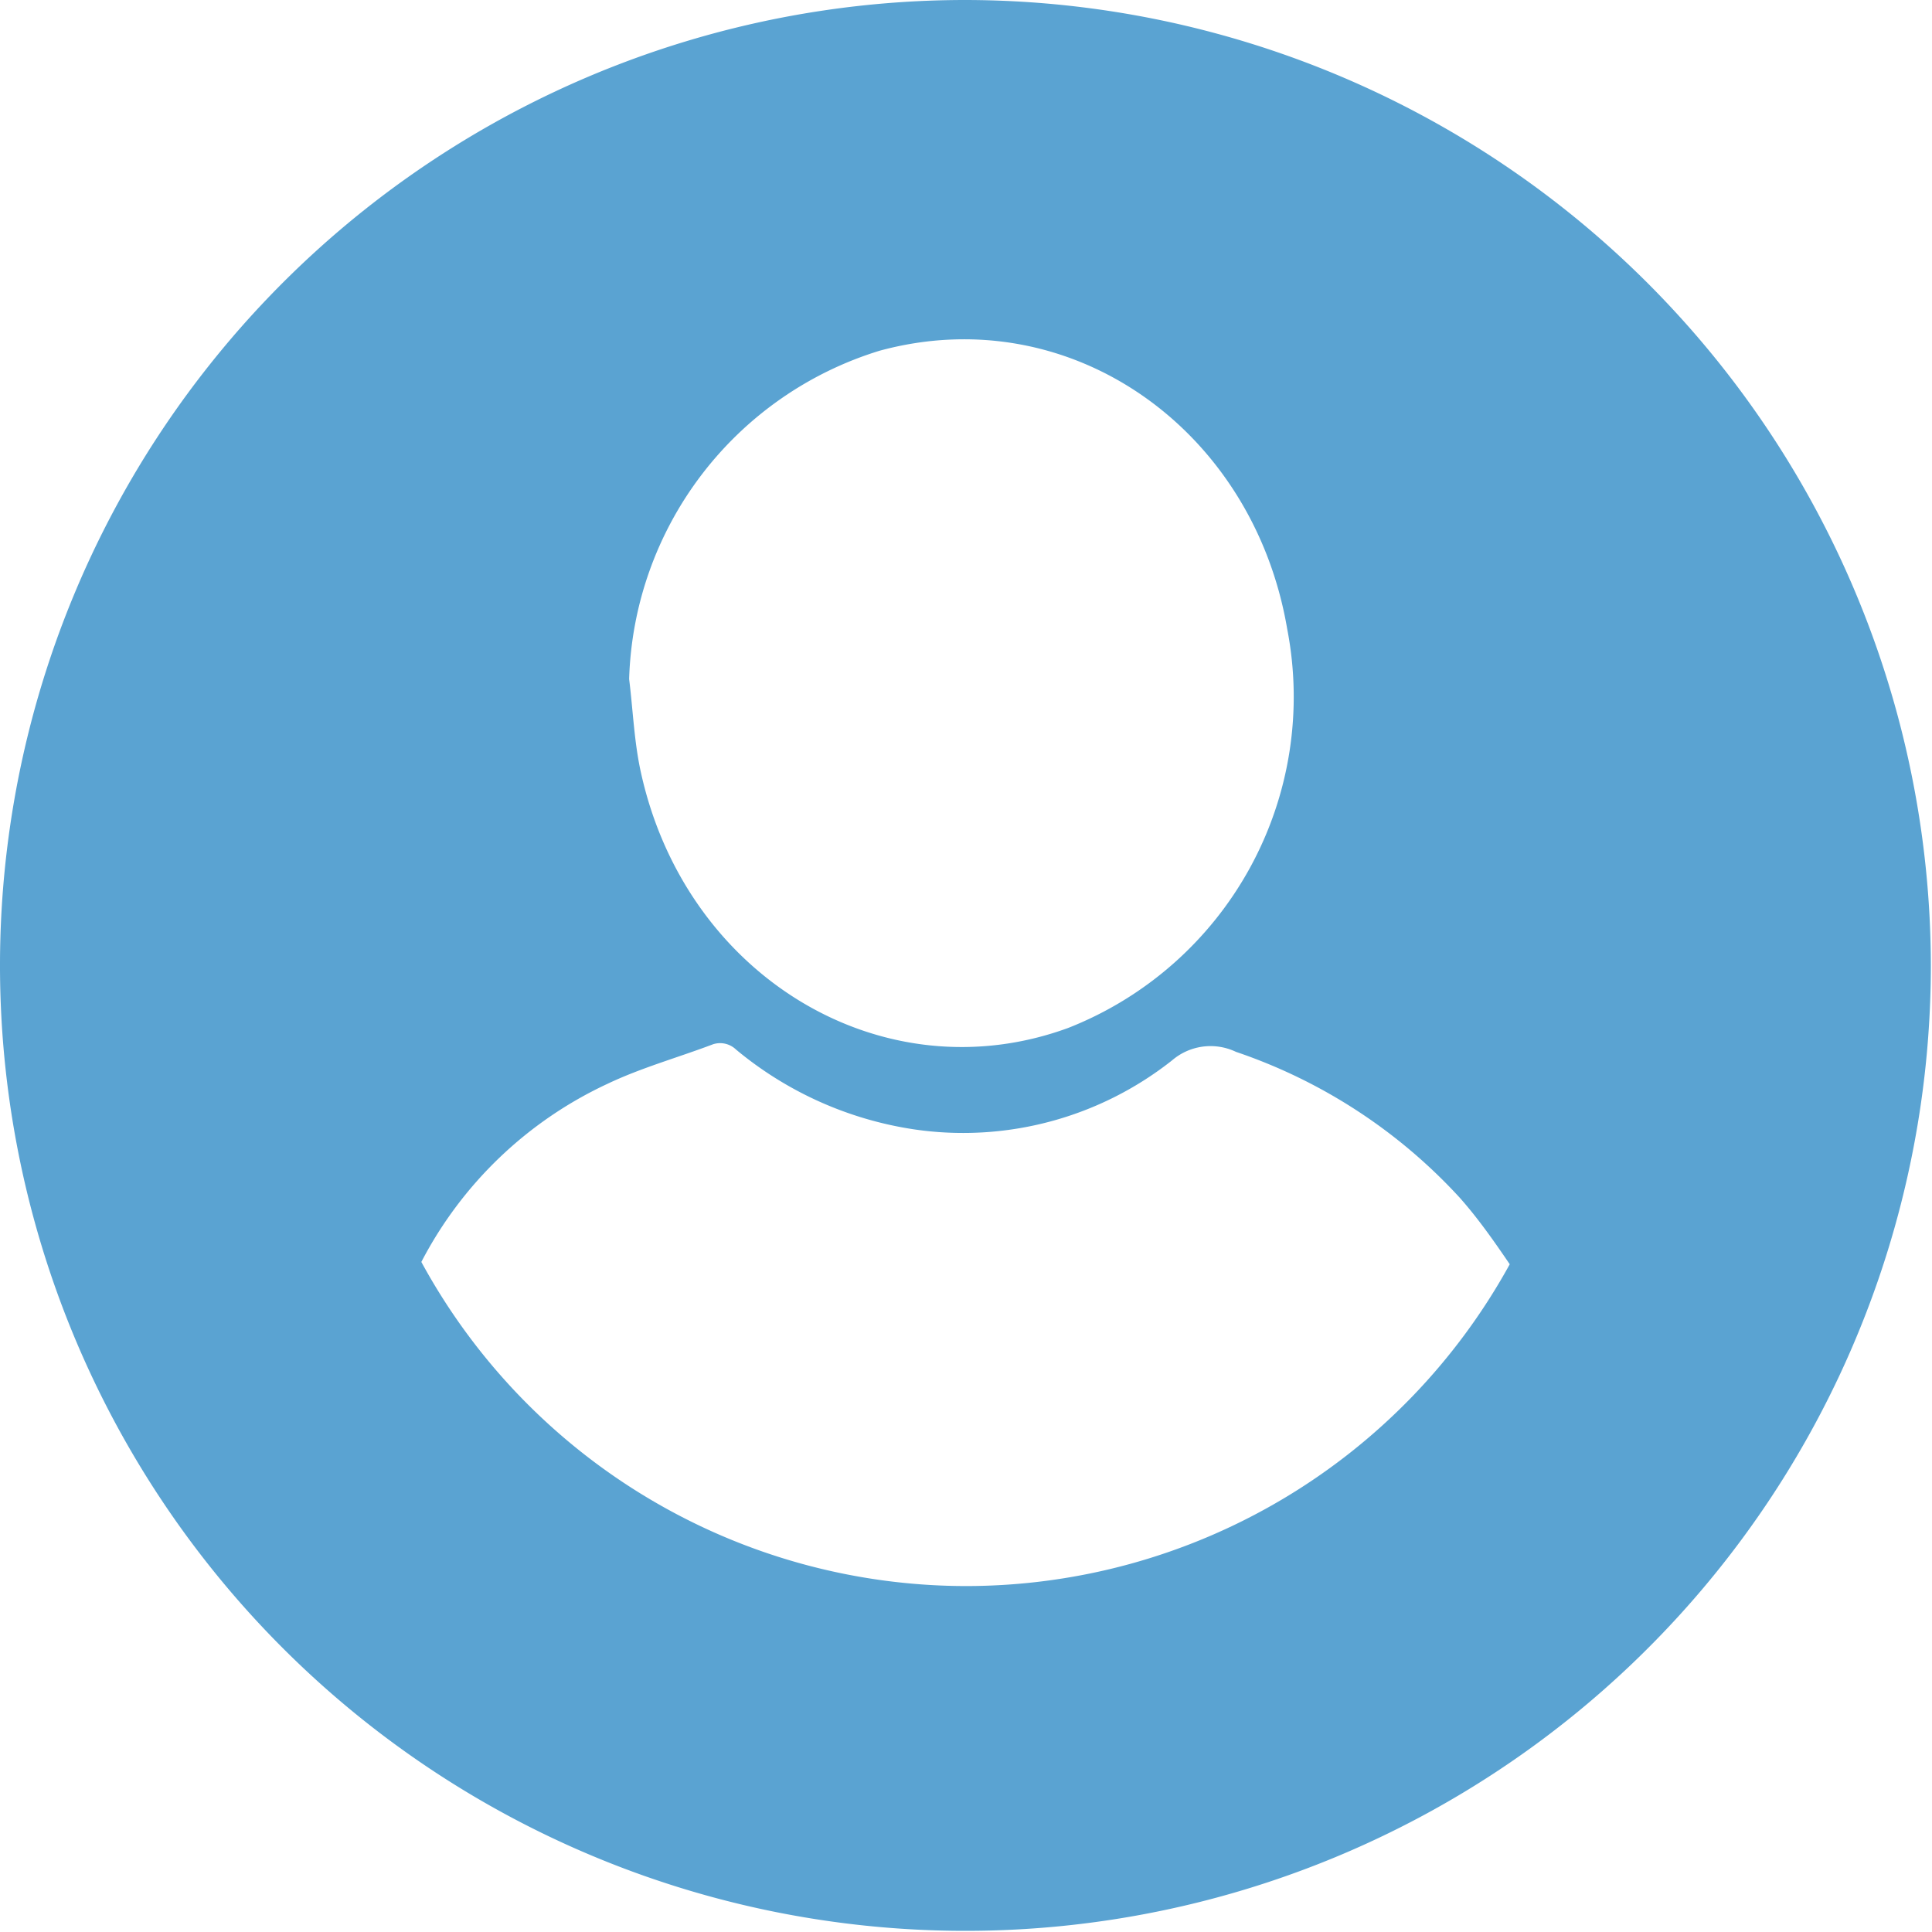
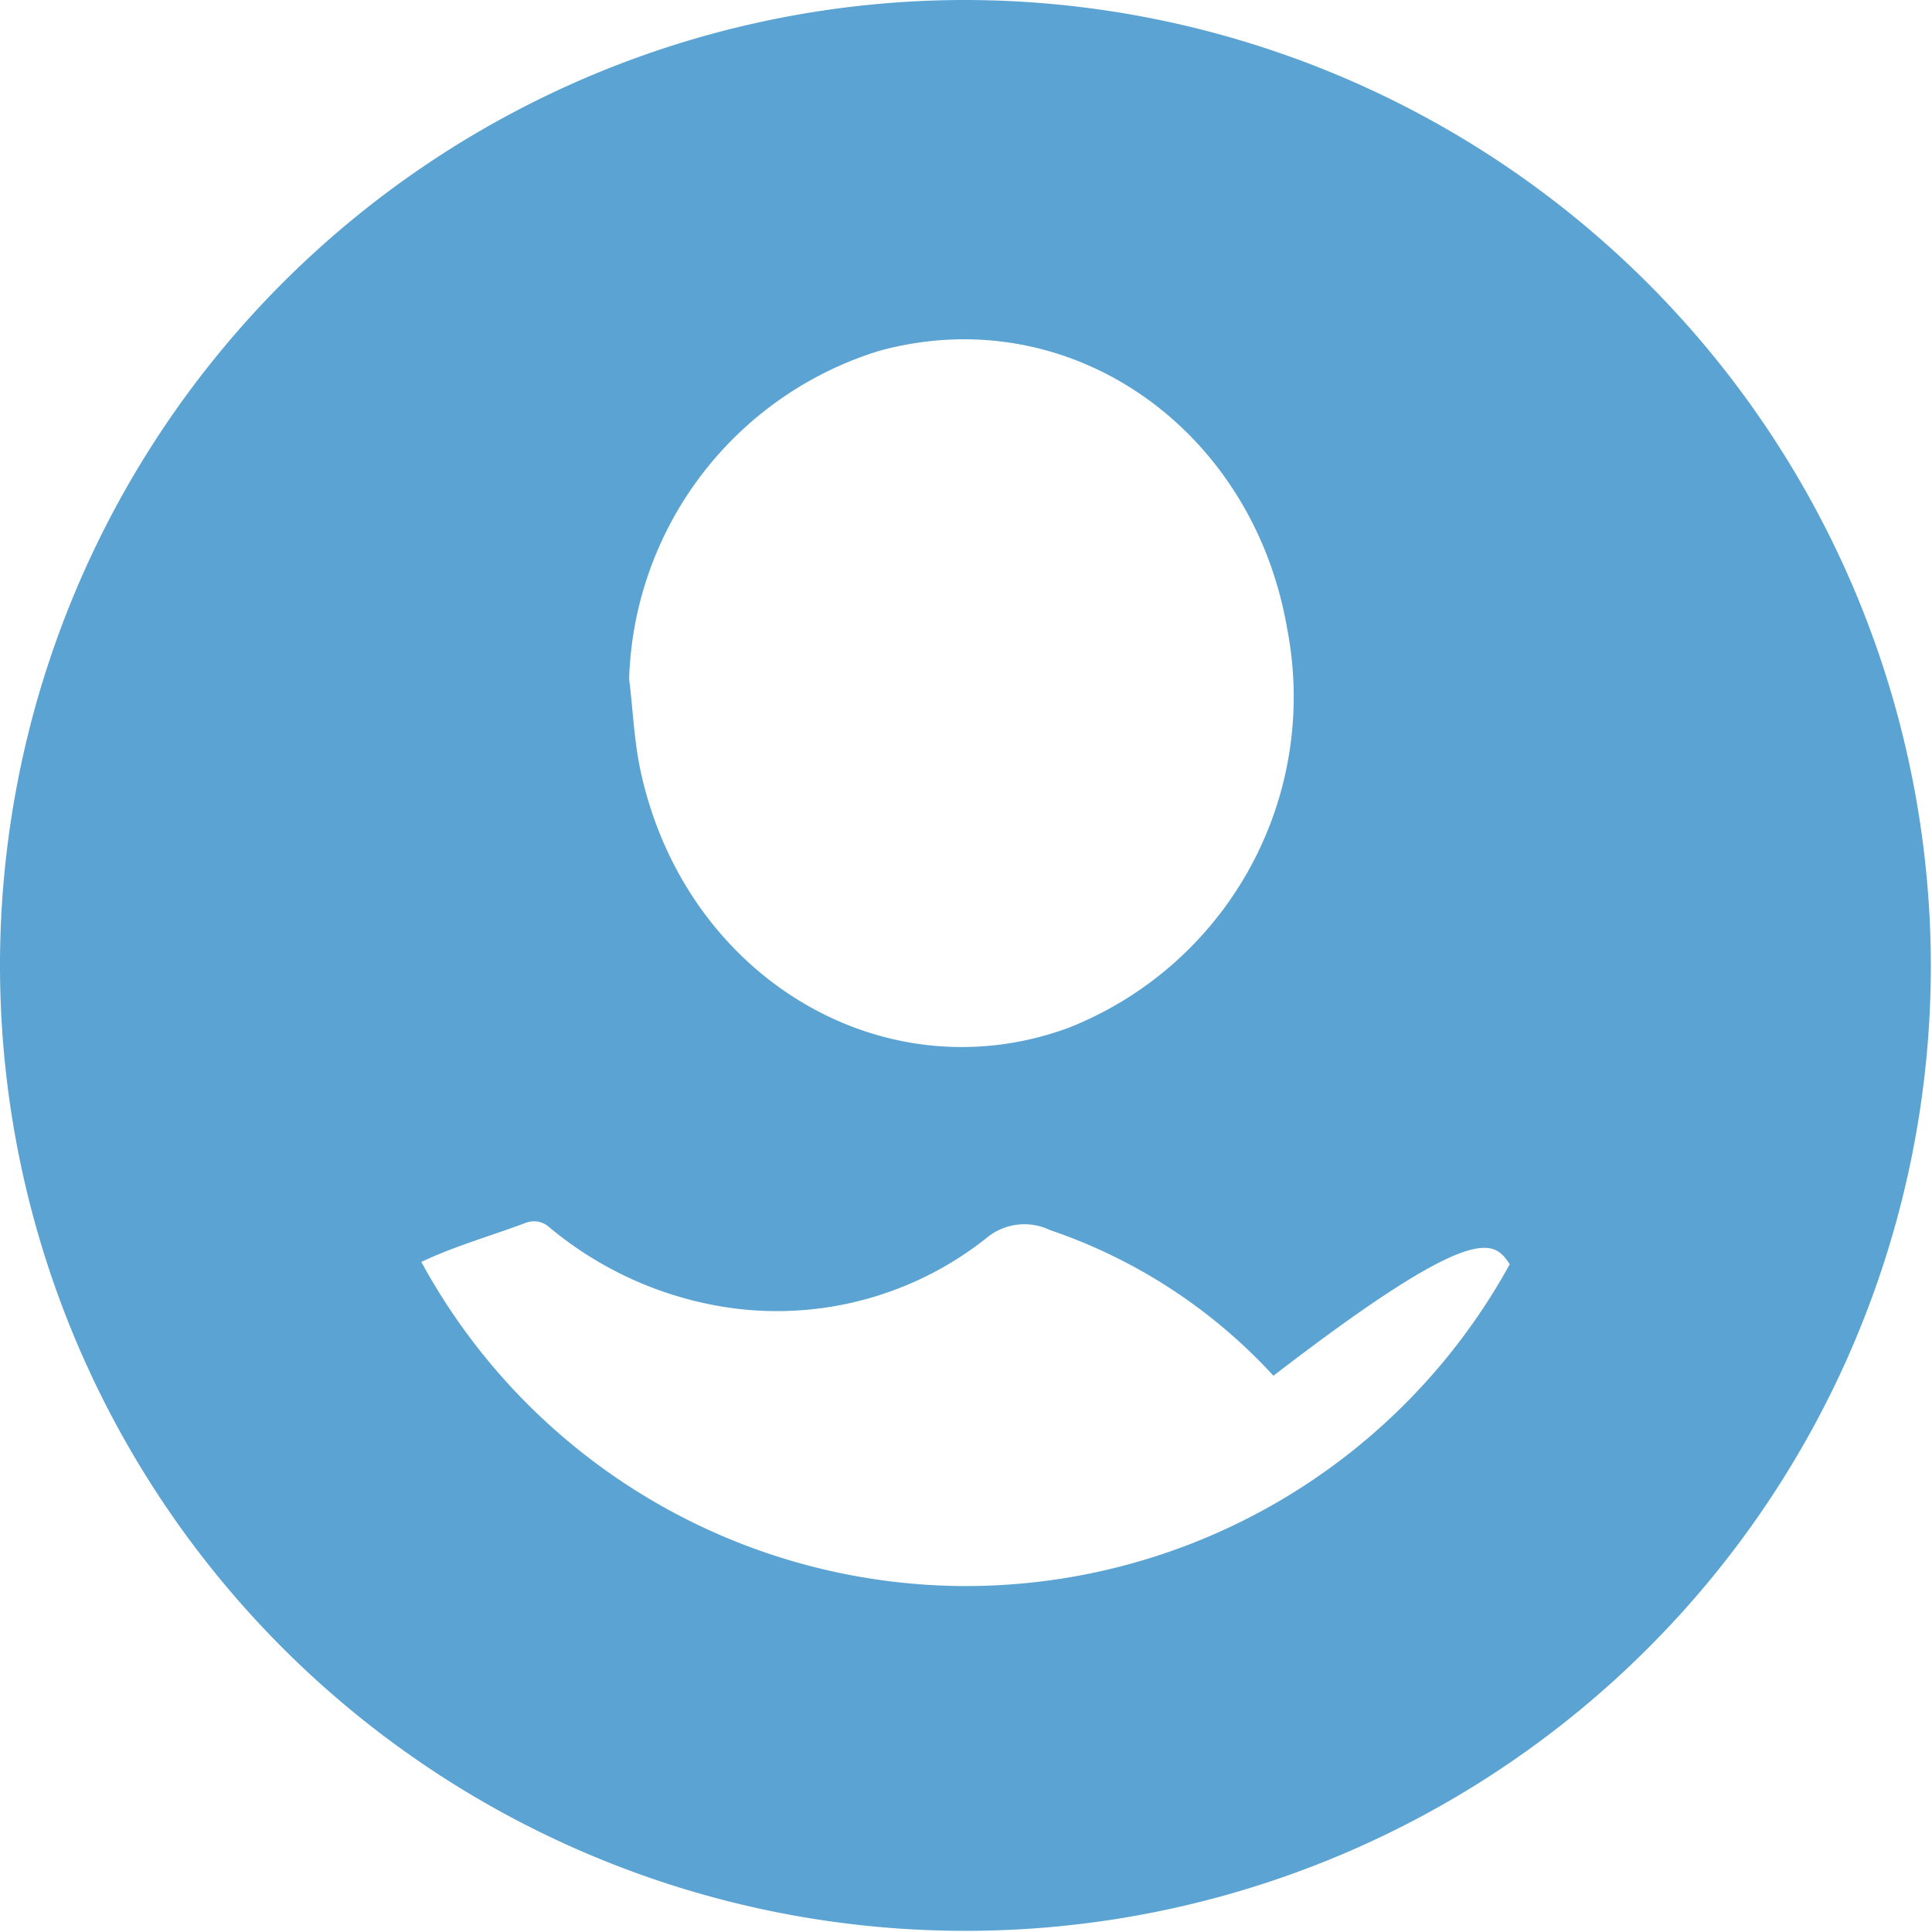
<svg xmlns="http://www.w3.org/2000/svg" viewBox="0 0 84.05 84.05">
  <defs>
    <style>.cls-1{fill:#5aa3d2;}</style>
  </defs>
  <g id="Layer_2" data-name="Layer 2">
    <g id="Layer_1-2" data-name="Layer 1">
-       <path id="person" class="cls-1" d="M42,0a42,42,0,1,0,42,42v0A42.06,42.06,0,0,0,42,0ZM38.26,15.26C46.55,13,54.52,18.65,56,27.37a15.48,15.48,0,0,1-9.53,17.35c-8,2.93-16.6-2.16-18.58-11.08-.3-1.33-.35-2.73-.52-4.1A15.43,15.43,0,0,1,38.26,15.26ZM42.05,69A27,27,0,0,1,18.33,54.9a17.39,17.39,0,0,1,8.1-7.75c1.47-.7,3.06-1.14,4.59-1.72a1,1,0,0,1,1,.23,15.75,15.75,0,0,0,7.73,3.47,14.66,14.66,0,0,0,11.24-3,2.57,2.57,0,0,1,2.78-.37,23.39,23.39,0,0,1,9.73,6.34C64.3,53,65,54,65.68,55A27,27,0,0,1,42.05,69Z" />
+       <path id="person" class="cls-1" d="M42,0a42,42,0,1,0,42,42v0A42.06,42.06,0,0,0,42,0ZM38.26,15.26C46.55,13,54.52,18.65,56,27.37a15.48,15.48,0,0,1-9.53,17.35c-8,2.93-16.6-2.16-18.58-11.08-.3-1.33-.35-2.73-.52-4.1A15.43,15.43,0,0,1,38.26,15.26ZM42.05,69A27,27,0,0,1,18.33,54.9c1.47-.7,3.06-1.14,4.59-1.72a1,1,0,0,1,1,.23,15.75,15.75,0,0,0,7.73,3.47,14.66,14.66,0,0,0,11.24-3,2.57,2.57,0,0,1,2.78-.37,23.39,23.39,0,0,1,9.73,6.34C64.3,53,65,54,65.68,55A27,27,0,0,1,42.05,69Z" />
    </g>
  </g>
</svg>